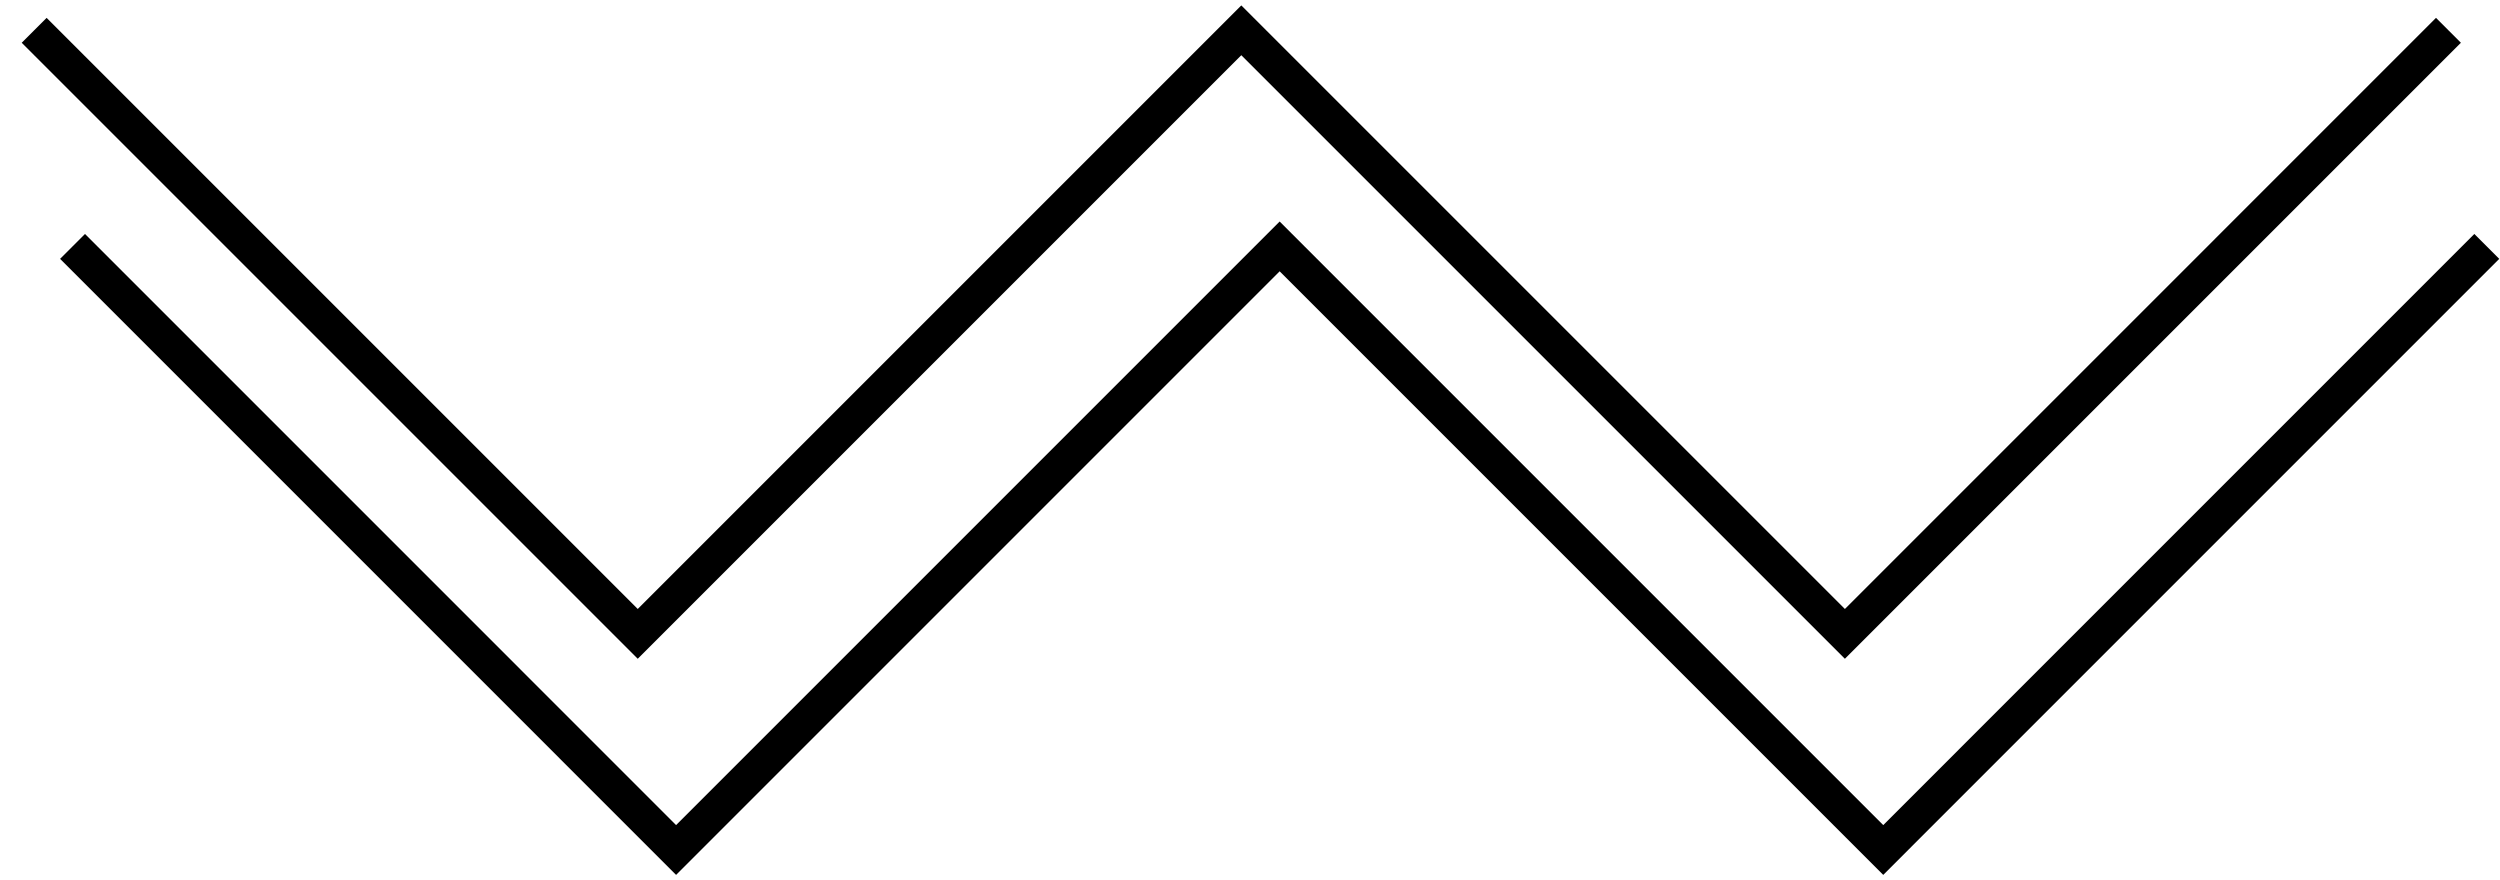
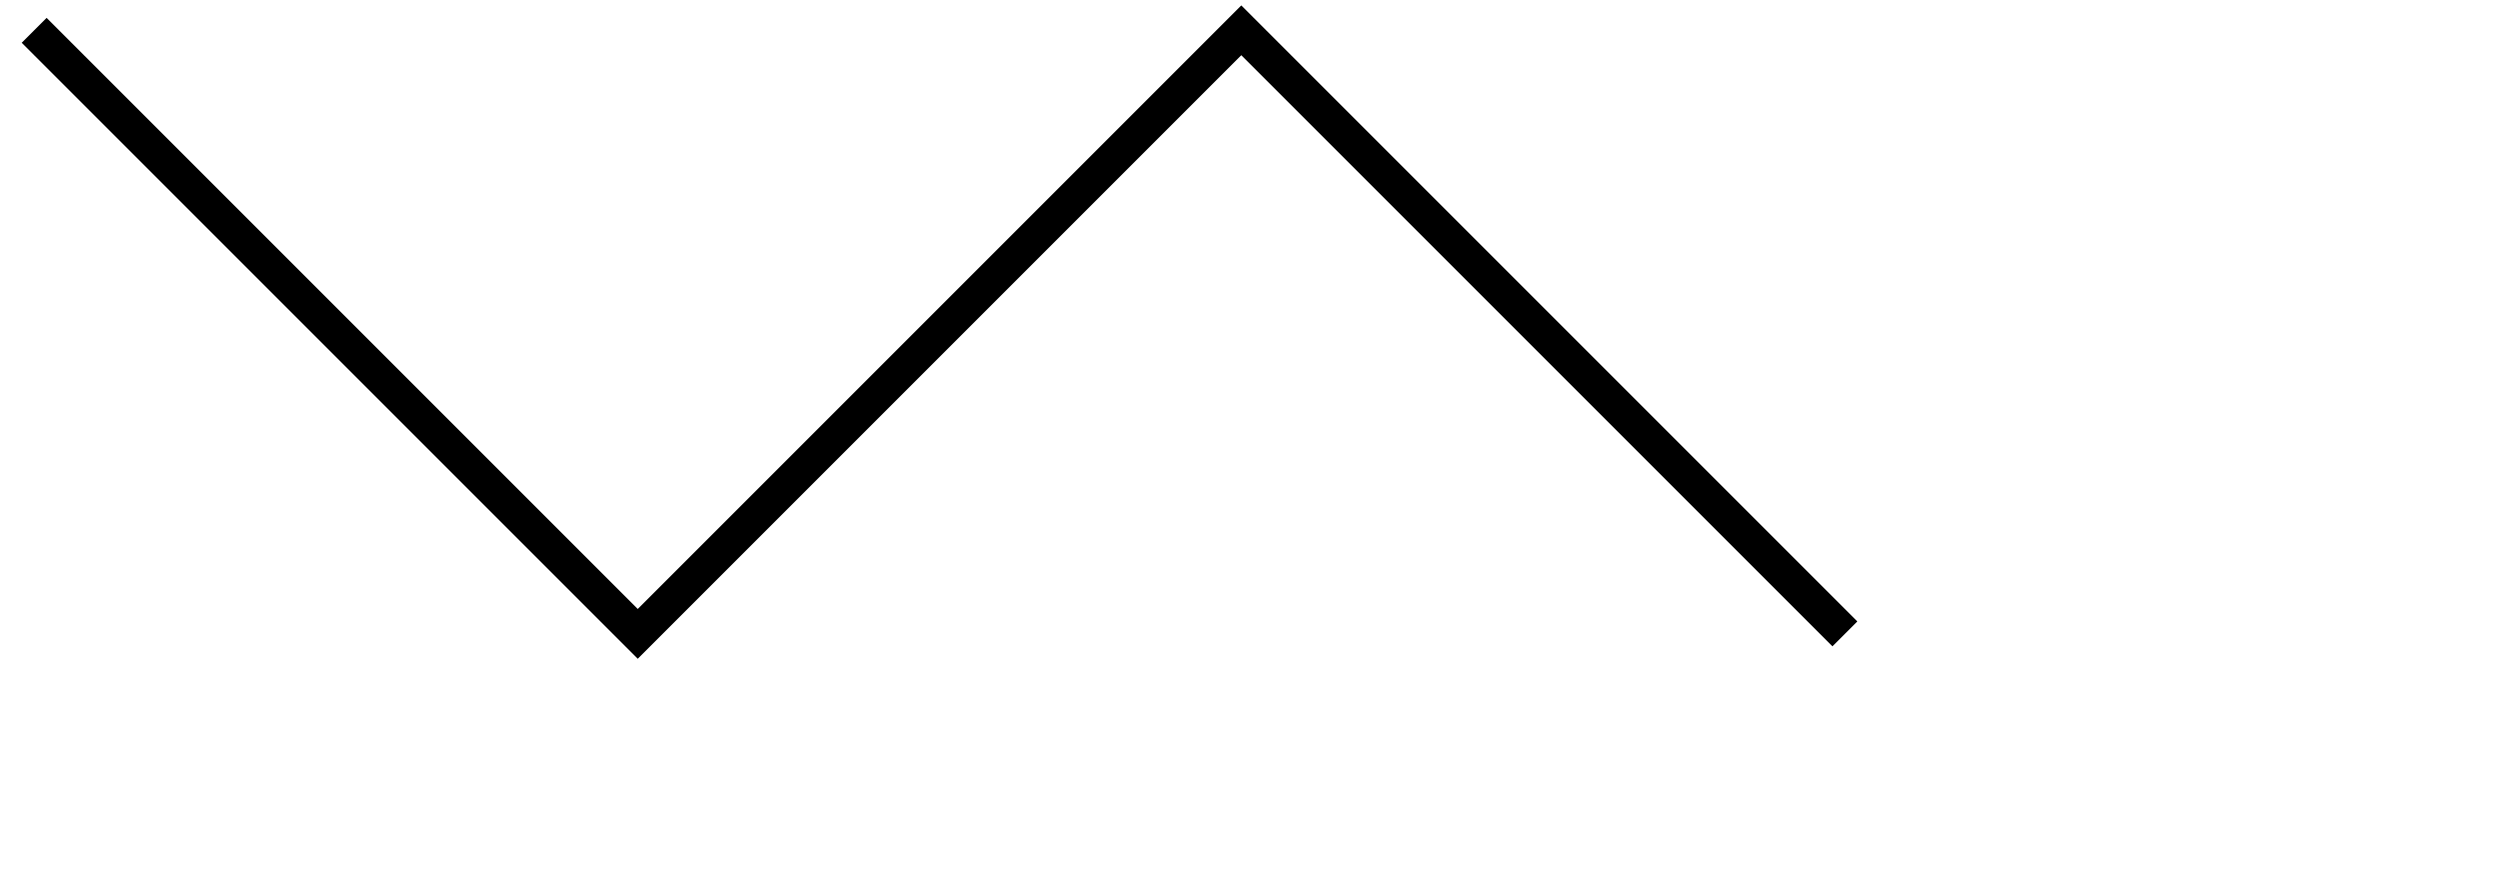
<svg xmlns="http://www.w3.org/2000/svg" width="71" height="25" viewBox="0 0 71 25" fill="none">
-   <path d="M0.97 0.861L18.112 18.002L35.253 0.861L52.395 18.002L69.536 0.861" stroke="black" />
-   <path d="M2.06 6.998L19.201 24.14L36.342 6.998L53.484 24.14L70.625 6.998" stroke="black" />
+   <path d="M0.97 0.861L18.112 18.002L35.253 0.861L52.395 18.002" stroke="black" />
</svg>